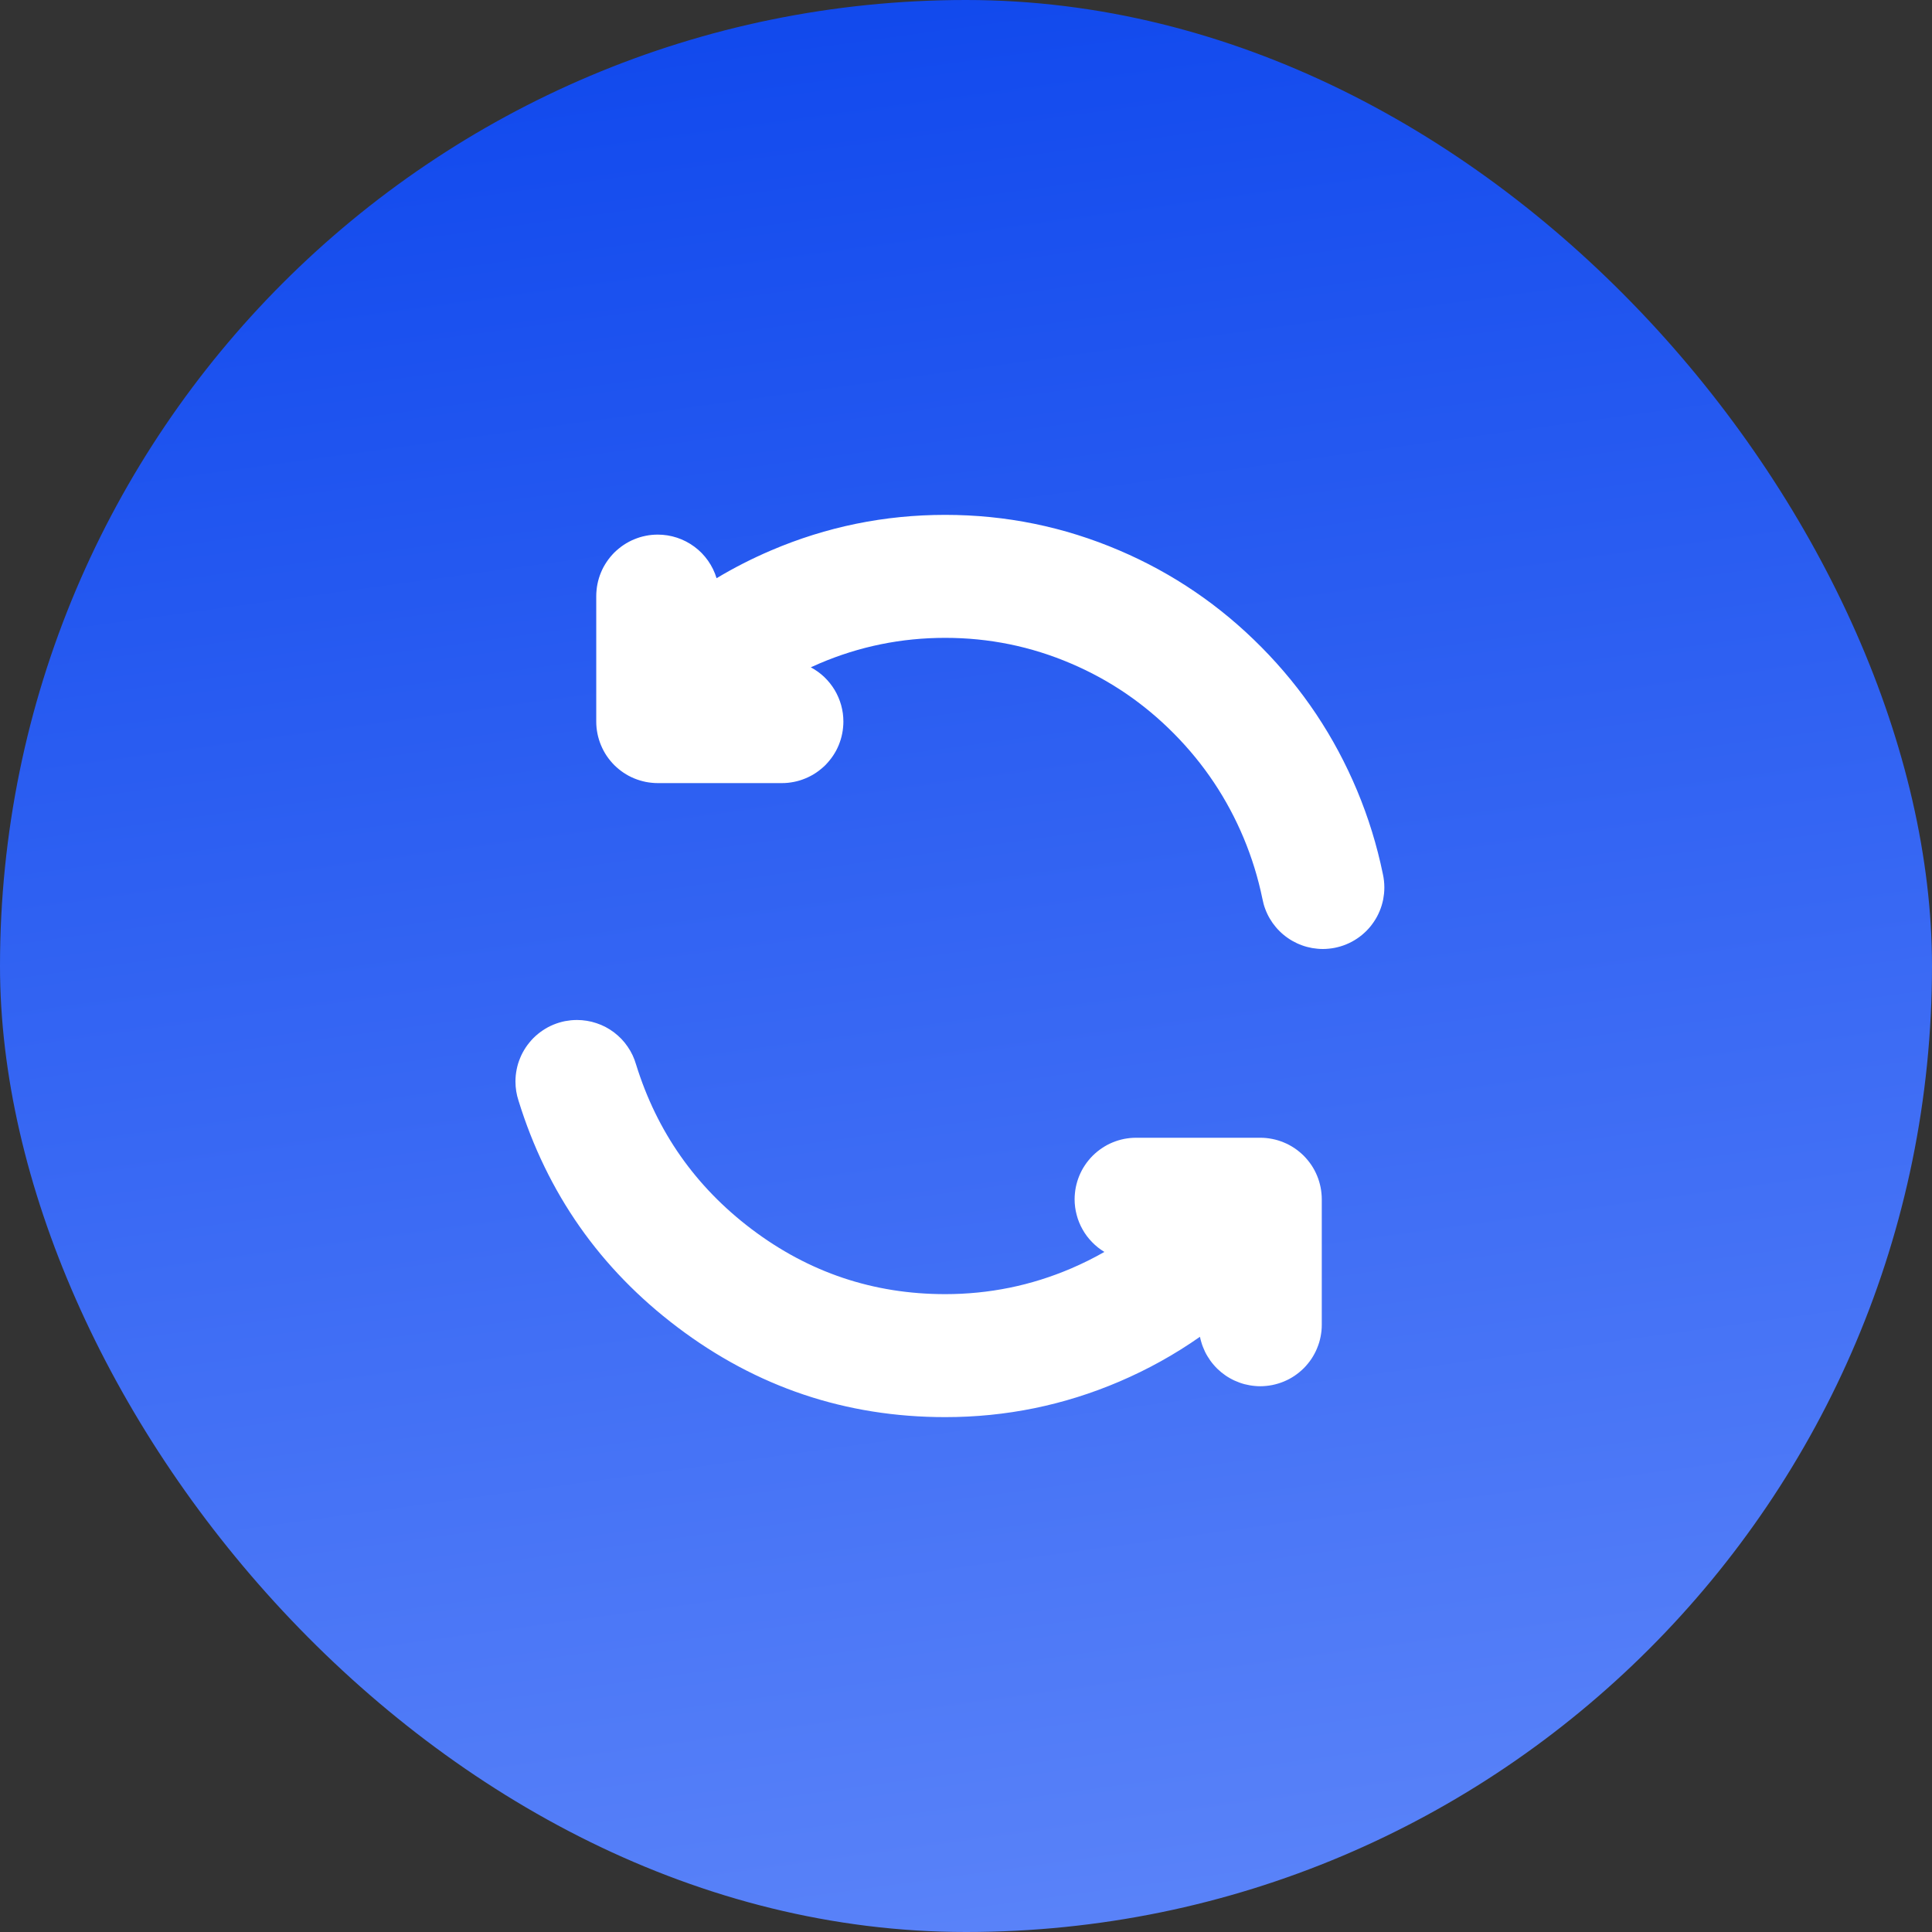
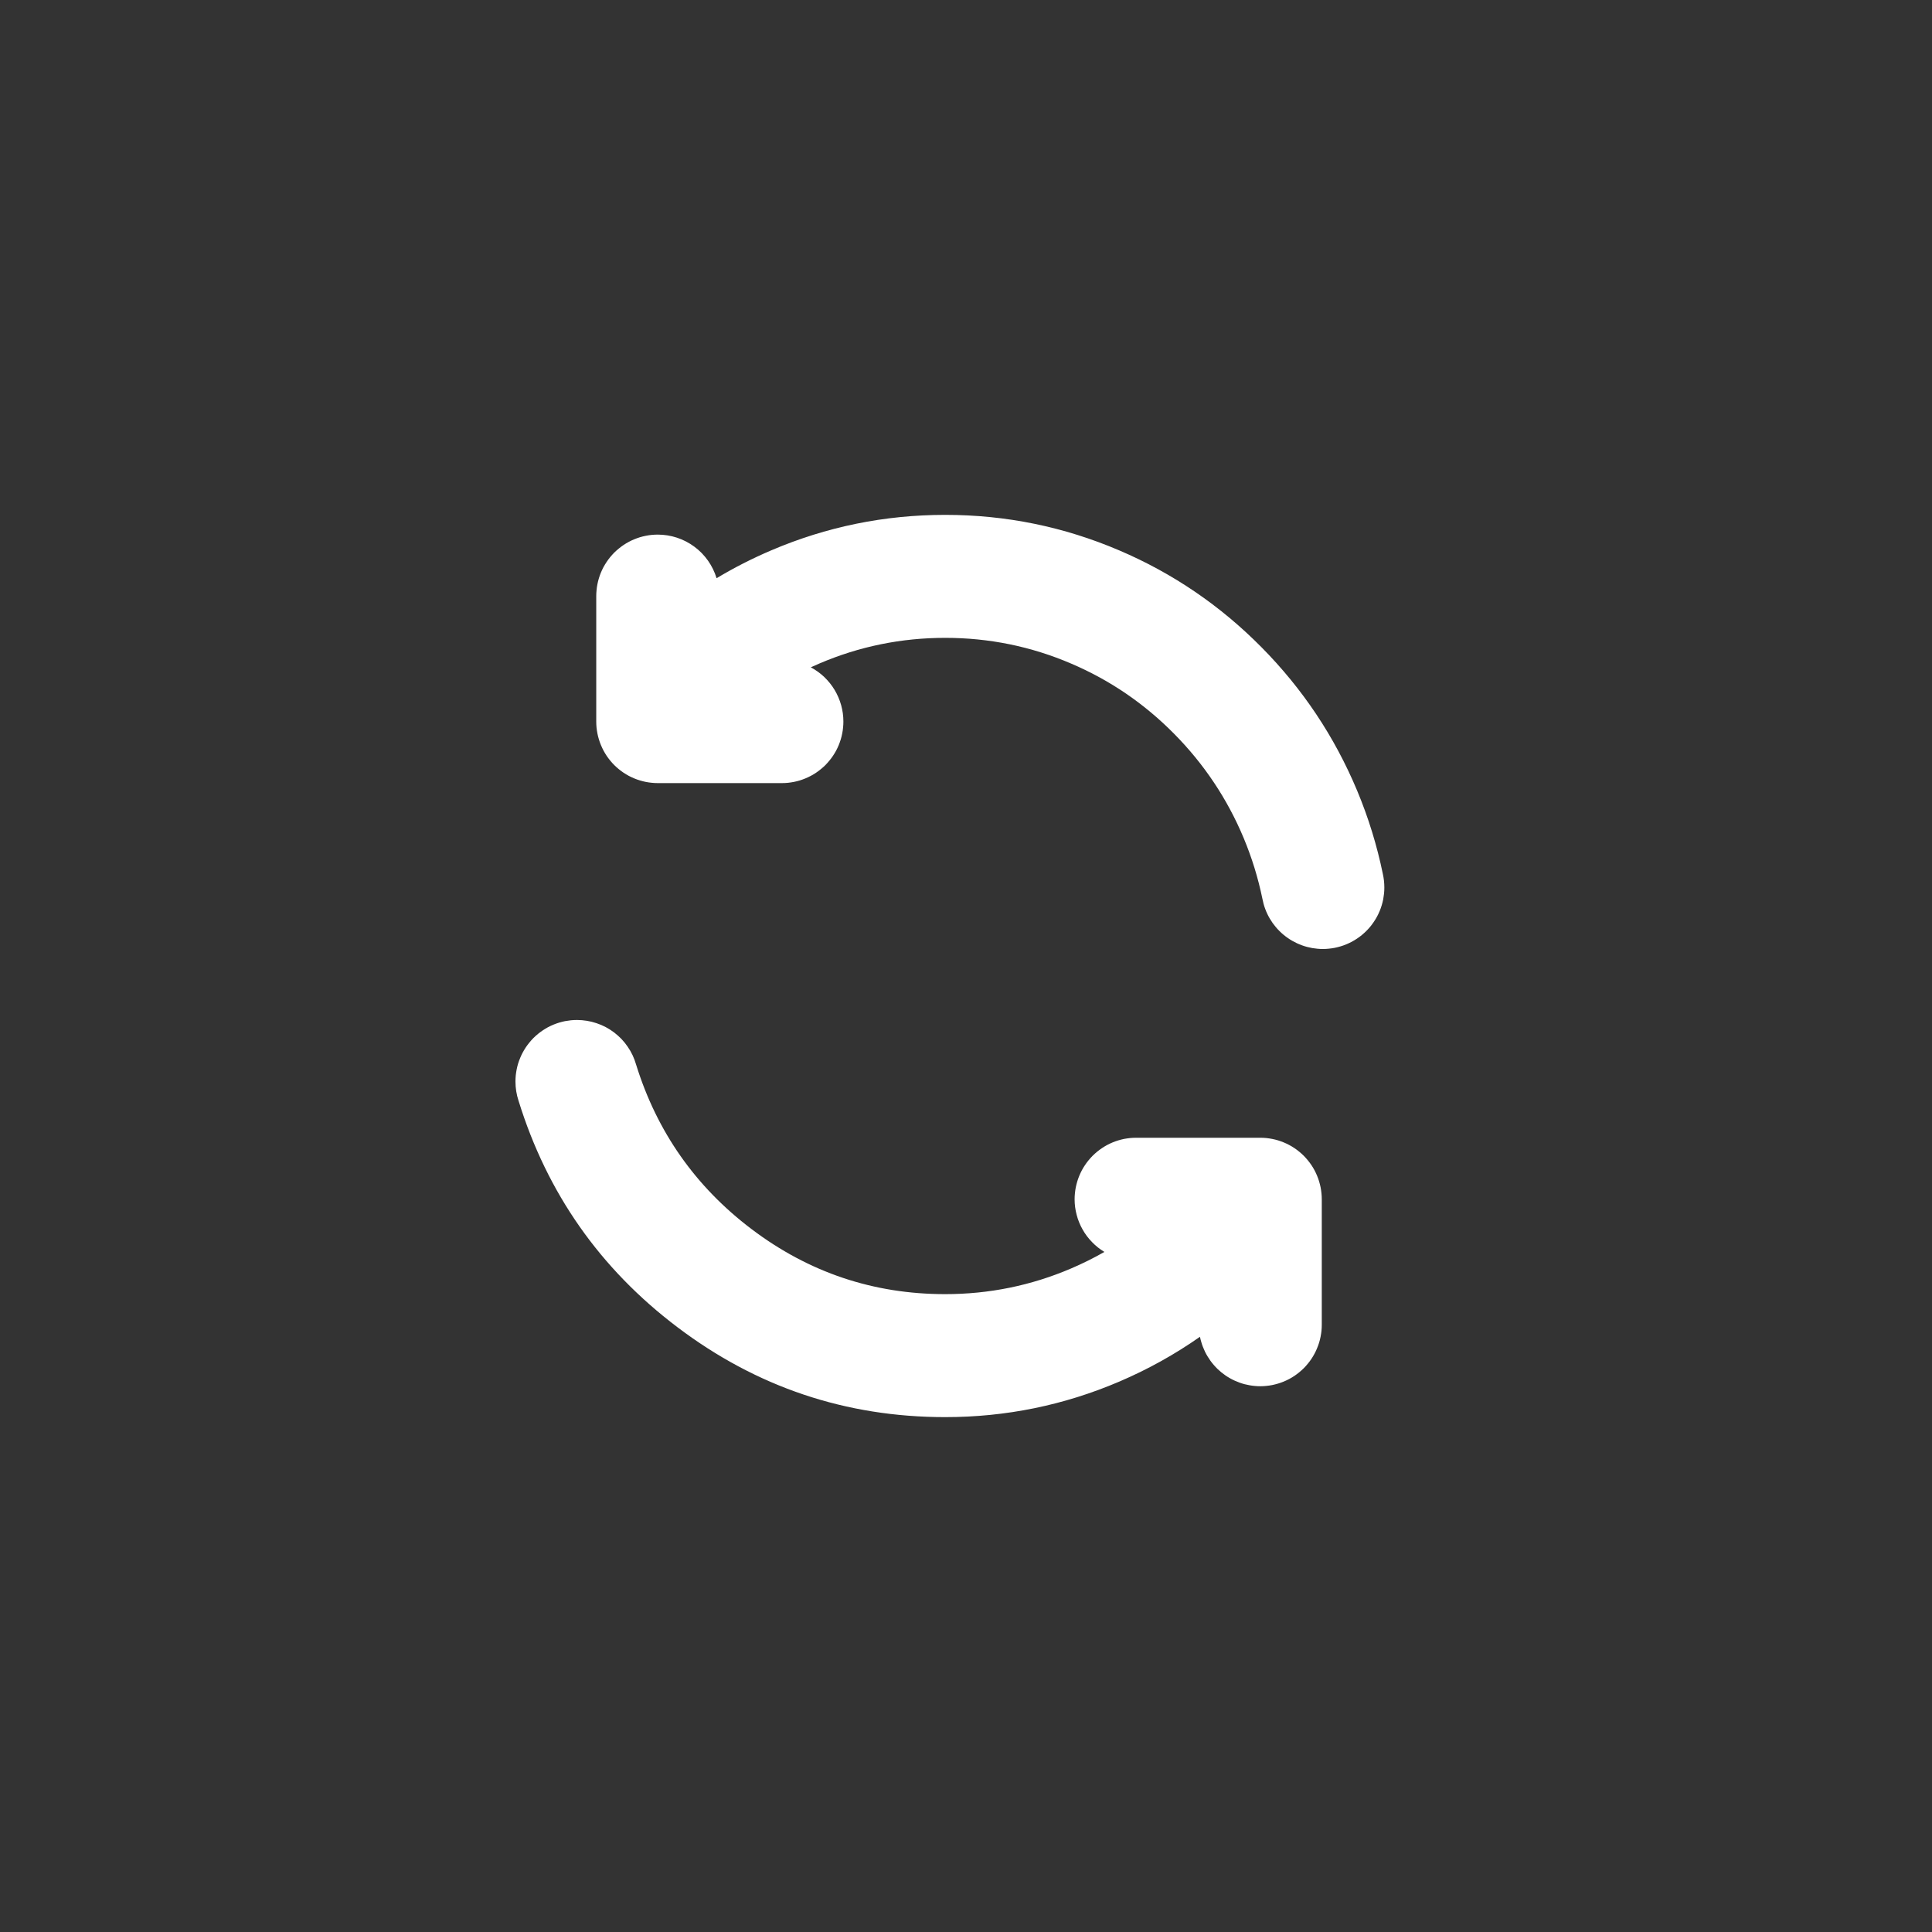
<svg xmlns="http://www.w3.org/2000/svg" fill="none" height="60" width="60">
  <rect width="100%" height="100%" fill="#333333" stroke="none" />
  <linearGradient id="b" x1=".439" x2=".576" y1="0" y2="1">
    <stop offset="0" stop-color="#2258f6" />
    <stop offset="0" stop-color="#1149ed" />
    <stop offset="1" stop-color="#5a83f9" />
  </linearGradient>
  <clipPath id="a">
    <rect height="60" rx="30" width="60" />
  </clipPath>
  <g clip-path="url(#a)">
-     <rect fill="url(#b)" height="60" rx="30" width="60" />
    <path d="M25.18 20.724q.114.061.22.137.104.075.198.164.093.09.174.19.081.101.148.212.066.11.117.23.051.118.086.243.034.124.052.252.017.129.017.258 0 .094-.01.187-.008.093-.027.185-.018.092-.045.182-.028.09-.063.177-.036.086-.08.17-.045.082-.097.16-.052.078-.112.15-.06.073-.125.14-.067.066-.14.125-.072.06-.15.112-.078.052-.16.096-.083.044-.17.08-.087.036-.177.064-.09.027-.181.045-.092.018-.186.028-.093.009-.187.009h-3.855q-.094 0-.187-.01-.094-.009-.186-.027-.092-.019-.181-.046-.09-.027-.177-.063-.087-.036-.17-.08-.082-.044-.16-.096-.078-.053-.15-.112-.073-.06-.14-.126-.066-.066-.125-.139-.06-.072-.112-.15-.052-.078-.096-.161-.044-.083-.08-.17-.036-.086-.063-.176-.028-.09-.046-.182t-.028-.185q-.009-.093-.009-.187v-3.897q0-.094.01-.187.008-.094.027-.186.018-.092.045-.181.027-.09.063-.177.036-.087.08-.17.045-.082.097-.16.052-.078.111-.15.06-.073.126-.14.067-.066.14-.125.072-.06.15-.112.078-.052.16-.096.083-.045.17-.08.087-.036.176-.064.09-.027.182-.045.092-.019.186-.028.093-.009.187-.009.152 0 .303.024.15.024.296.072.145.048.28.118.135.07.258.161t.23.2q.106.11.194.234.088.125.155.262t.111.283q.81-.486 1.69-.862 2.584-1.105 5.41-1.105 2.827 0 5.41 1.105 2.493 1.065 4.413 3.006 1.918 1.938 2.97 4.452.525 1.256.799 2.59.046.207.046.418 0 .094-.009.188-.01.093-.027.185-.019.092-.046.182t-.063.176q-.036.087-.08.17-.044.082-.097.16-.052.078-.111.151-.06.073-.126.139-.067.066-.139.126-.073.06-.15.111-.079.053-.161.097-.083.044-.17.08-.086.036-.176.063-.09.027-.182.046-.092.018-.186.027-.093.01-.187.01-.083 0-.165-.008-.083-.007-.165-.021-.081-.015-.162-.036-.08-.021-.158-.05-.078-.028-.153-.063t-.147-.076q-.072-.041-.14-.089-.068-.047-.132-.1-.064-.053-.123-.112-.059-.058-.112-.121-.054-.064-.102-.131-.048-.068-.09-.14-.042-.071-.077-.146-.036-.075-.064-.153-.03-.078-.051-.158-.022-.08-.037-.161-.2-.969-.58-1.88-.766-1.83-2.162-3.24-1.394-1.41-3.199-2.18-1.864-.798-3.909-.798-2.044 0-3.908.797-.134.058-.266.118zm-9.172 12.863q0 .307.096.598 1.333 4.308 4.931 7.03 3.693 2.795 8.32 2.795 2.826 0 5.41-1.105 1.332-.57 2.501-1.39.016.081.04.16.022.079.052.155.03.077.065.15.036.074.079.144.042.07.09.137.048.066.102.128.053.062.112.12.059.057.122.109.064.052.131.098.068.047.14.087.07.04.145.074.075.034.152.062.077.028.157.049.079.02.16.034.08.014.162.021.082.008.164.008.094 0 .187-.01.093-.009.185-.027.092-.019.182-.046t.177-.063q.086-.036.17-.08.082-.044.16-.096.078-.053.15-.112.073-.06.14-.126.066-.066.125-.139.06-.072.112-.15.052-.078.096-.161.045-.083.08-.17.036-.086.064-.176.027-.09.045-.182t.028-.185q.009-.094.009-.187v-3.898q0-.093-.01-.186-.009-.094-.027-.186-.019-.092-.046-.182t-.063-.176q-.036-.087-.08-.17-.044-.082-.096-.16-.053-.078-.112-.15-.06-.073-.126-.14-.066-.066-.139-.125-.072-.06-.15-.112-.078-.052-.16-.096-.084-.045-.17-.08-.087-.036-.177-.064-.09-.027-.182-.045t-.185-.028q-.093-.009-.187-.009h-3.855q-.094 0-.187.009-.094.01-.186.027-.092.019-.182.046t-.176.063q-.087.036-.17.08-.082.045-.16.097-.078.052-.15.111-.073.06-.14.126-.066.067-.126.14-.06.072-.111.15-.053.078-.097.16-.044.083-.08.17-.036.087-.063.176-.027.09-.046.182-.018.092-.027.186-.01.093-.01.187 0 .123.016.245t.048.24q.03.12.077.233.046.114.107.221.06.107.134.206.074.098.16.186.085.088.181.165.097.076.202.14-.5.285-1.035.514-1.864.797-3.909.797-3.344 0-6.014-2.02-2.615-1.98-3.586-5.111-.043-.149-.108-.288-.066-.14-.154-.267-.087-.128-.194-.24-.107-.11-.23-.204-.124-.093-.26-.165-.137-.072-.284-.12-.146-.05-.299-.074-.152-.025-.307-.025-.094 0-.187.009-.093.01-.186.027-.092.019-.181.046-.09.027-.177.063-.086.036-.17.08-.082.045-.16.097-.078.052-.15.111-.073.06-.14.126-.066.067-.125.14-.06.072-.112.15-.052.078-.096.16-.045.083-.08.17-.036.087-.064.176-.027.09-.045.182t-.028.186q-.009.093-.009.187z" fill="#fff" fill-rule="evenodd" />
  </g>
</svg>